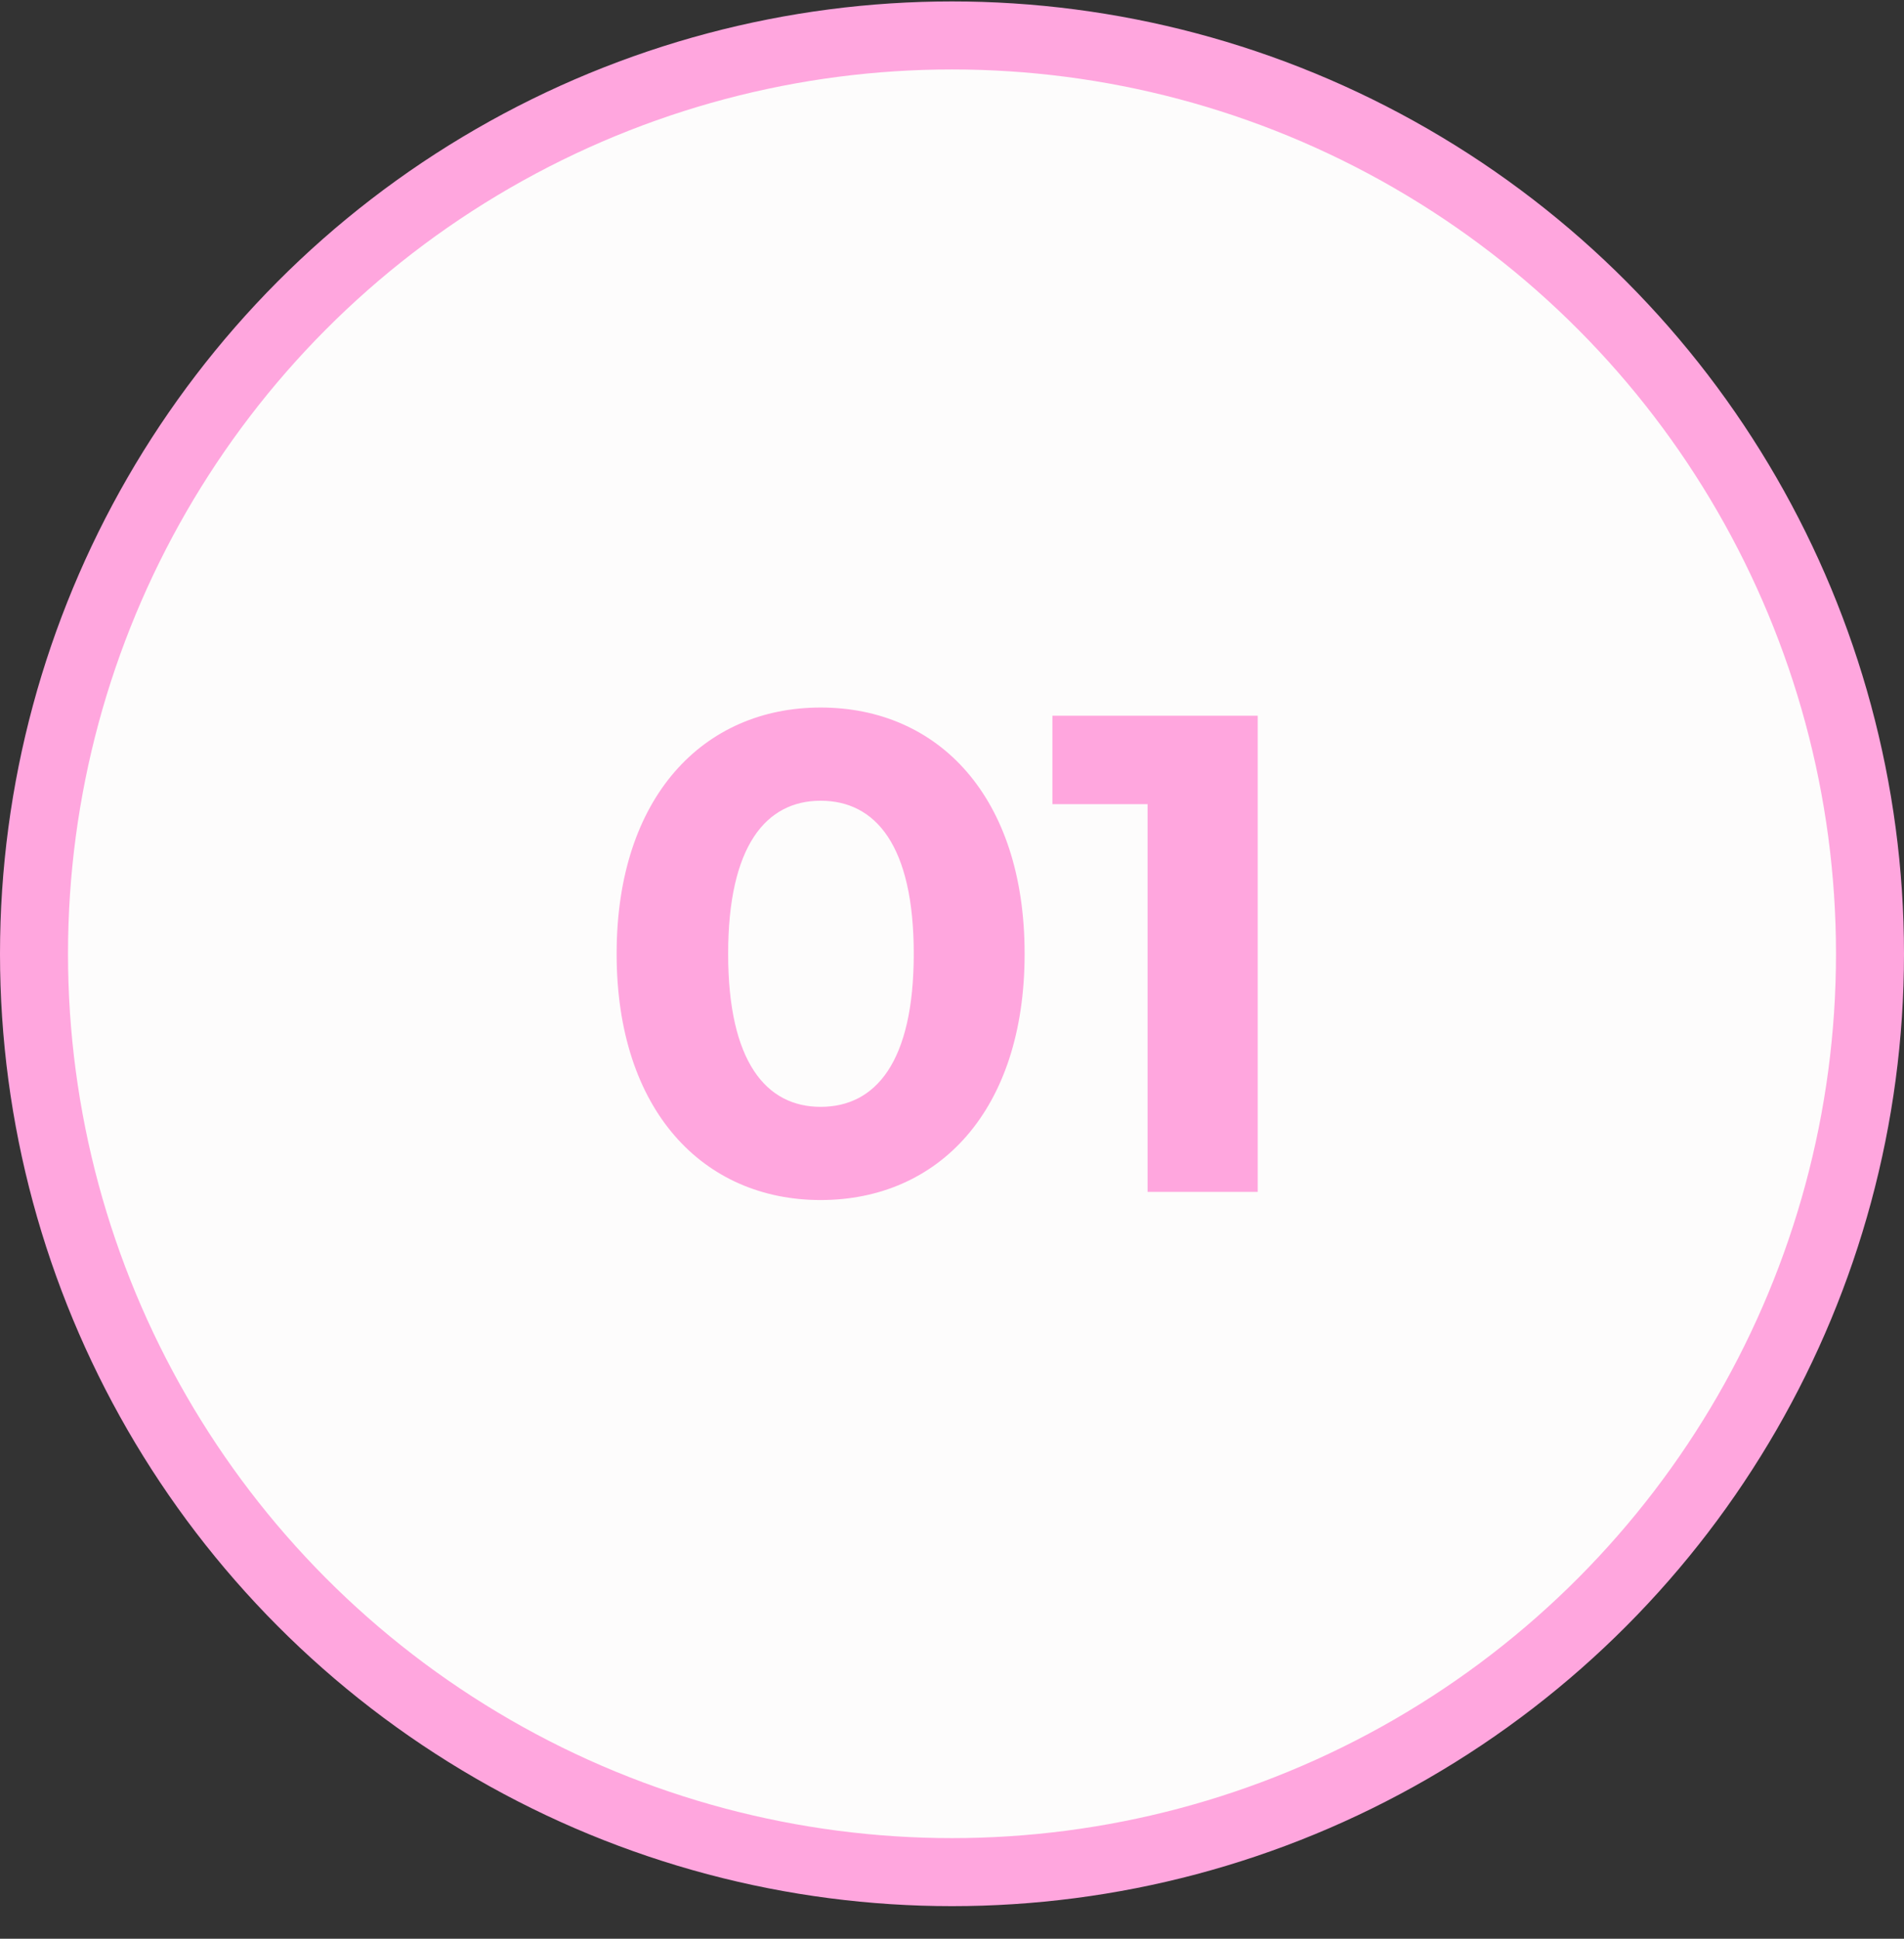
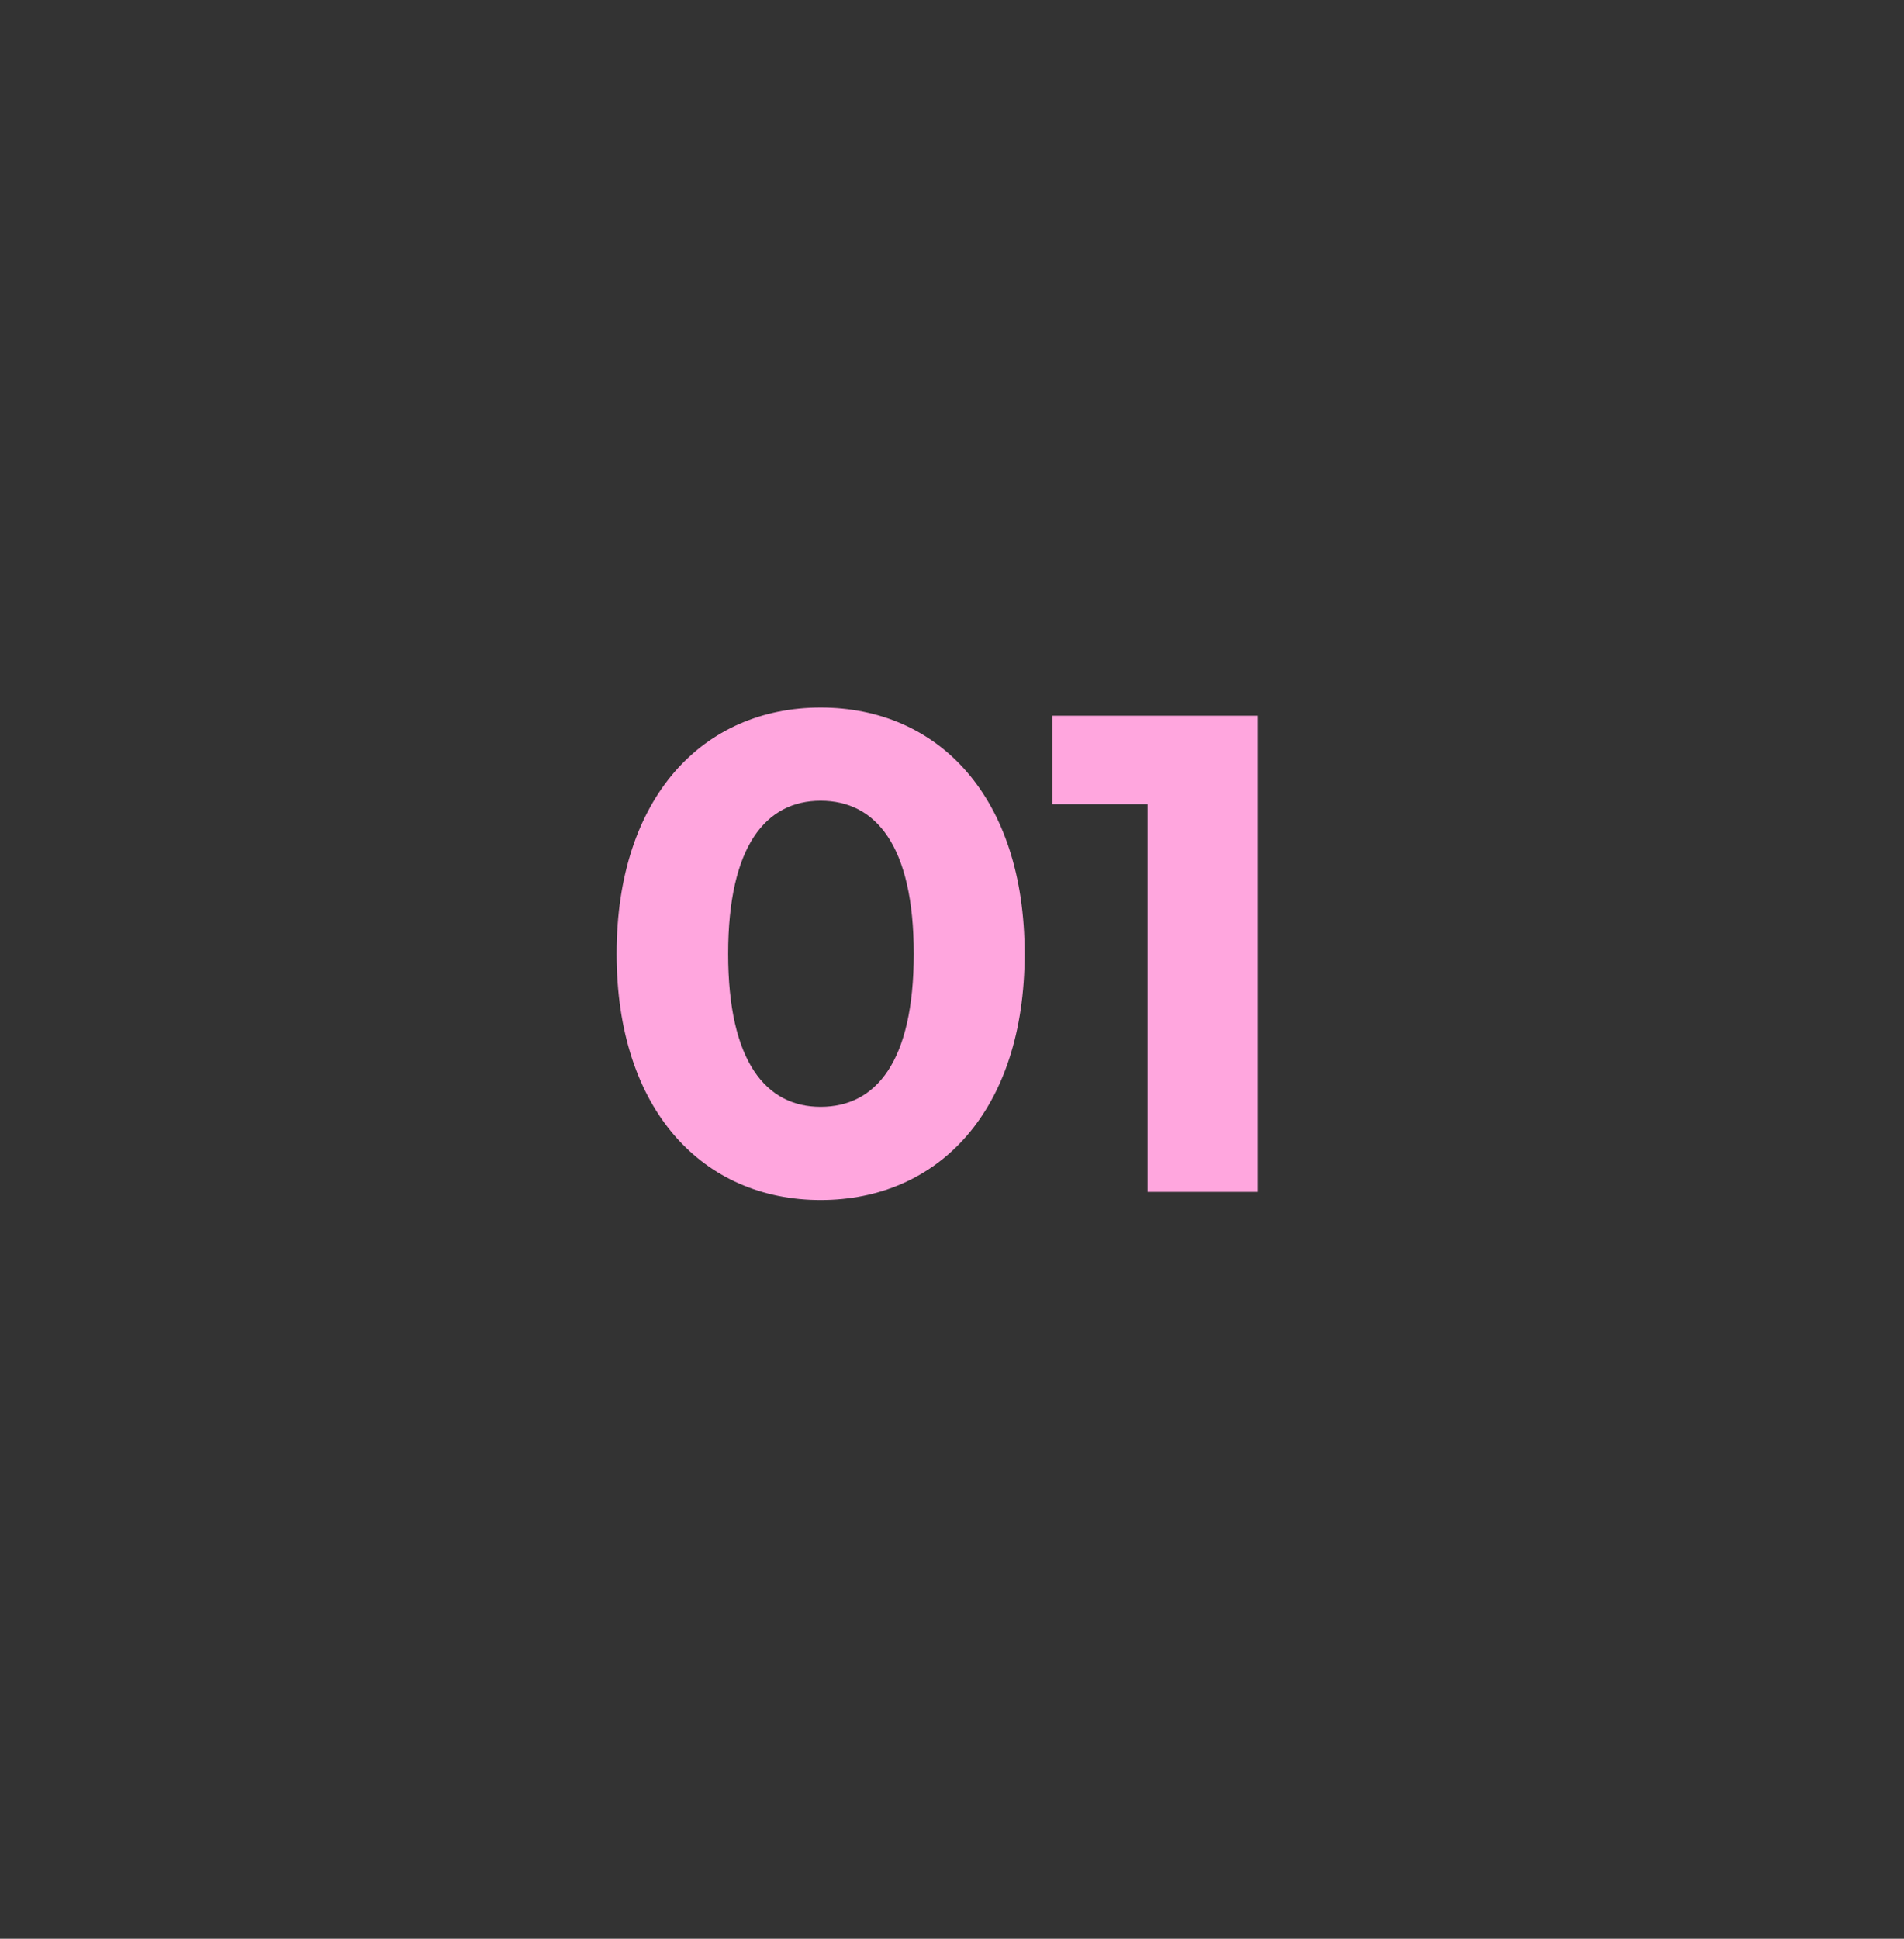
<svg xmlns="http://www.w3.org/2000/svg" width="56" height="57" viewBox="0 0 56 57" fill="none">
  <rect x="0" y="0" width="56" height="57" fill="#333333" stroke="none" />
-   <circle cx="28" cy="28.042" r="27" fill="#FDFCFC" stroke="#FFA6DE" stroke-width="2" />
-   <path d="M24.136 35.282C20.695 35.282 18.136 32.662 18.136 28.042C18.136 23.422 20.695 20.802 24.136 20.802C27.596 20.802 30.136 23.422 30.136 28.042C30.136 32.662 27.596 35.282 24.136 35.282ZM24.136 32.542C25.756 32.542 26.875 31.222 26.875 28.042C26.875 24.862 25.756 23.542 24.136 23.542C22.535 23.542 21.416 24.862 21.416 28.042C21.416 31.222 22.535 32.542 24.136 32.542ZM30.953 21.042H36.992V35.042H33.752V23.642H30.953V21.042Z" fill="#FFA6DE" />
+   <path d="M24.136 35.282C20.695 35.282 18.136 32.662 18.136 28.042C18.136 23.422 20.695 20.802 24.136 20.802C27.596 20.802 30.136 23.422 30.136 28.042C30.136 32.662 27.596 35.282 24.136 35.282M24.136 32.542C25.756 32.542 26.875 31.222 26.875 28.042C26.875 24.862 25.756 23.542 24.136 23.542C22.535 23.542 21.416 24.862 21.416 28.042C21.416 31.222 22.535 32.542 24.136 32.542ZM30.953 21.042H36.992V35.042H33.752V23.642H30.953V21.042Z" fill="#FFA6DE" />
</svg>